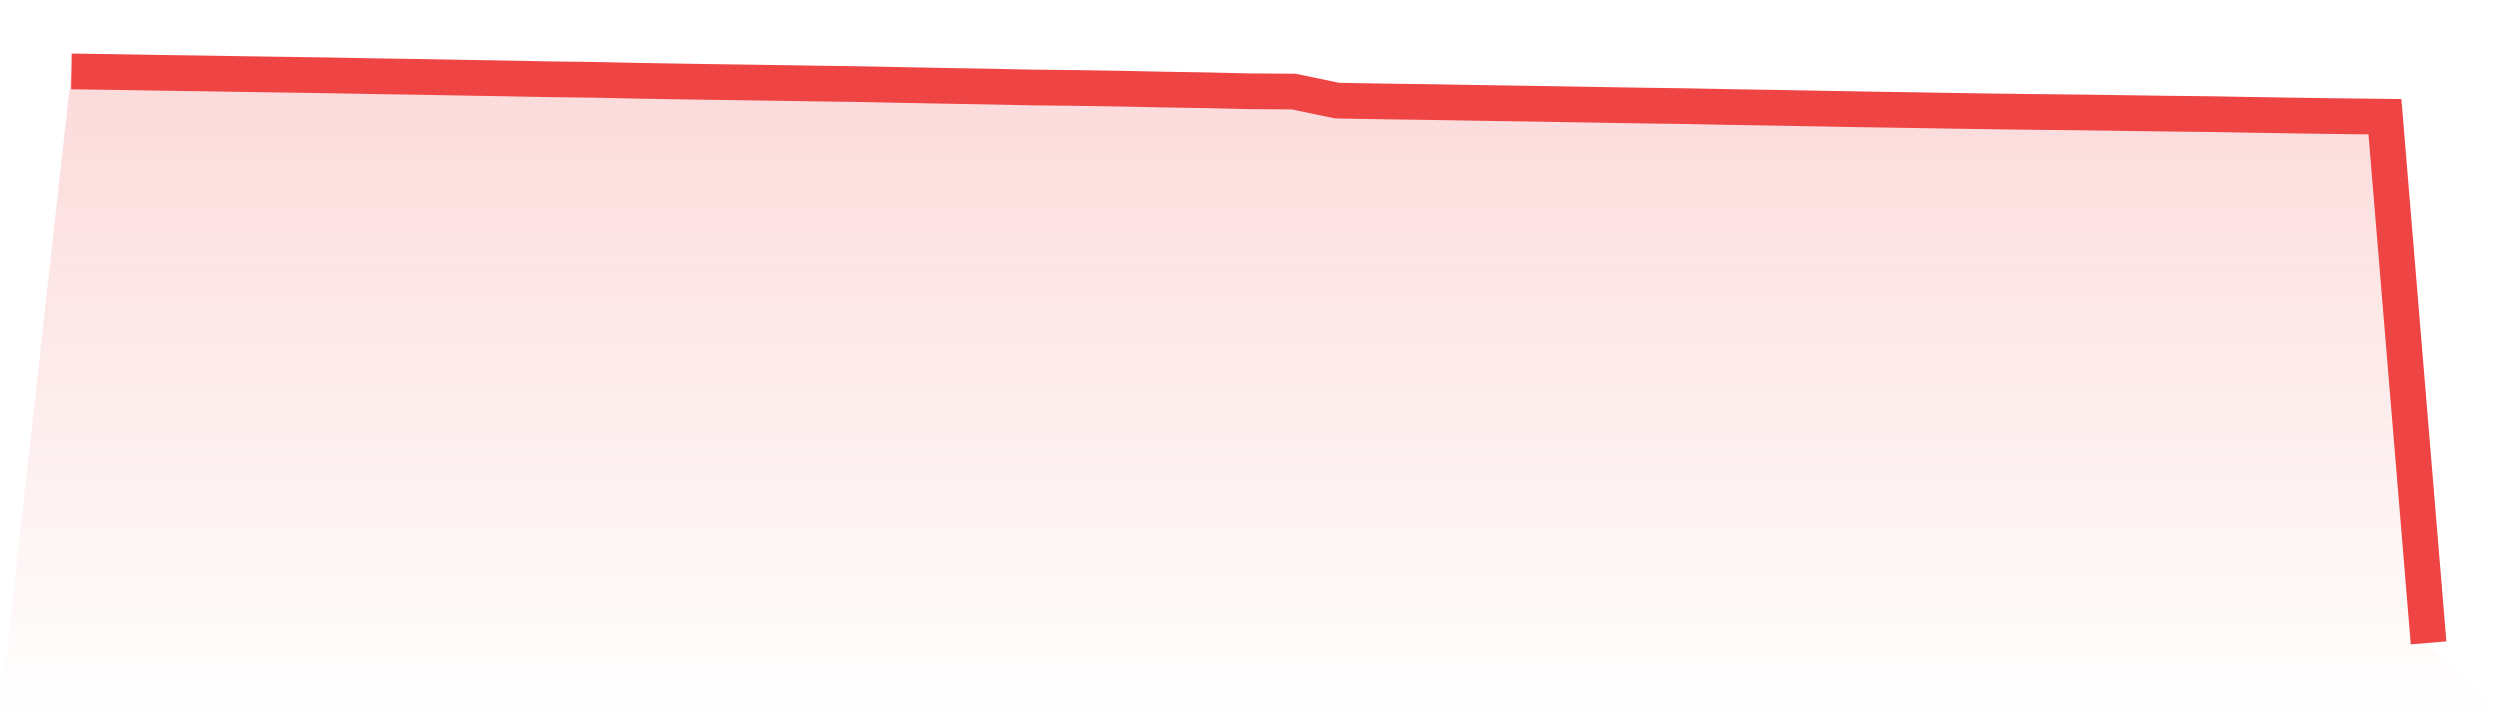
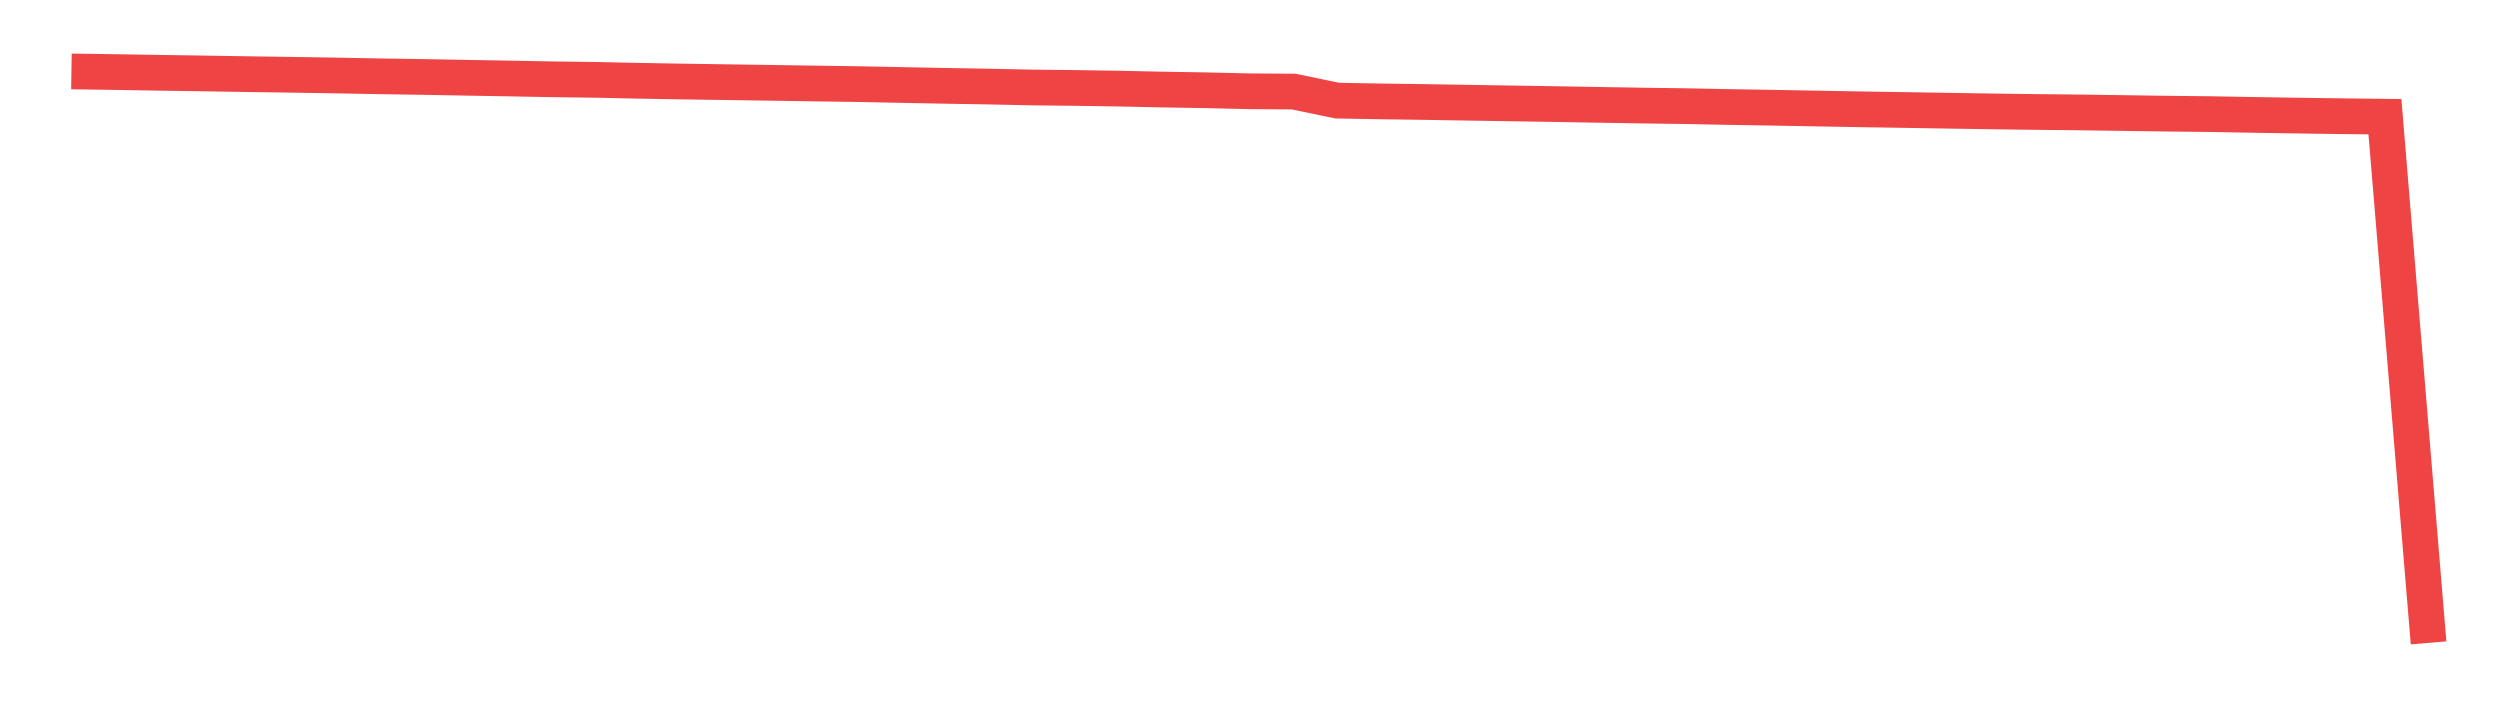
<svg xmlns="http://www.w3.org/2000/svg" viewBox="0 0 140 40">
  <defs>
    <linearGradient id="gradient" x1="0" x2="0" y1="0" y2="1">
      <stop offset="0%" stop-color="#ef4444" stop-opacity="0.2" />
      <stop offset="100%" stop-color="#ef4444" stop-opacity="0" />
    </linearGradient>
  </defs>
-   <path d="M4,4 L4,4 L6.444,4.035 L8.889,4.076 L11.333,4.111 L13.778,4.151 L16.222,4.186 L18.667,4.224 L21.111,4.27 L23.556,4.307 L26,4.352 L28.444,4.394 L30.889,4.44 L33.333,4.471 L35.778,4.524 L38.222,4.565 L40.667,4.602 L43.111,4.637 L45.556,4.675 L48,4.71 L50.444,4.758 L52.889,4.806 L55.333,4.847 L57.778,4.899 L60.222,4.925 L62.667,4.963 L65.111,5.015 L67.556,5.055 L70,5.112 L72.444,5.127 L74.889,5.635 L77.333,5.678 L79.778,5.712 L82.222,5.752 L84.667,5.791 L87.111,5.829 L89.556,5.872 L92,5.912 L94.444,5.945 L96.889,5.994 L99.333,6.033 L101.778,6.078 L104.222,6.122 L106.667,6.16 L109.111,6.2 L111.556,6.238 L114,6.27 L116.444,6.295 L118.889,6.33 L121.333,6.364 L123.778,6.391 L126.222,6.434 L128.667,6.473 L131.111,6.507 L133.556,6.536 L136,36 L140,40 L0,40 z" fill="url(#gradient)" />
  <path d="M4,4 L4,4 L6.444,4.035 L8.889,4.076 L11.333,4.111 L13.778,4.151 L16.222,4.186 L18.667,4.224 L21.111,4.27 L23.556,4.307 L26,4.352 L28.444,4.394 L30.889,4.44 L33.333,4.471 L35.778,4.524 L38.222,4.565 L40.667,4.602 L43.111,4.637 L45.556,4.675 L48,4.71 L50.444,4.758 L52.889,4.806 L55.333,4.847 L57.778,4.899 L60.222,4.925 L62.667,4.963 L65.111,5.015 L67.556,5.055 L70,5.112 L72.444,5.127 L74.889,5.635 L77.333,5.678 L79.778,5.712 L82.222,5.752 L84.667,5.791 L87.111,5.829 L89.556,5.872 L92,5.912 L94.444,5.945 L96.889,5.994 L99.333,6.033 L101.778,6.078 L104.222,6.122 L106.667,6.16 L109.111,6.2 L111.556,6.238 L114,6.27 L116.444,6.295 L118.889,6.33 L121.333,6.364 L123.778,6.391 L126.222,6.434 L128.667,6.473 L131.111,6.507 L133.556,6.536 L136,36" fill="none" stroke="#ef4444" stroke-width="2" />
</svg>